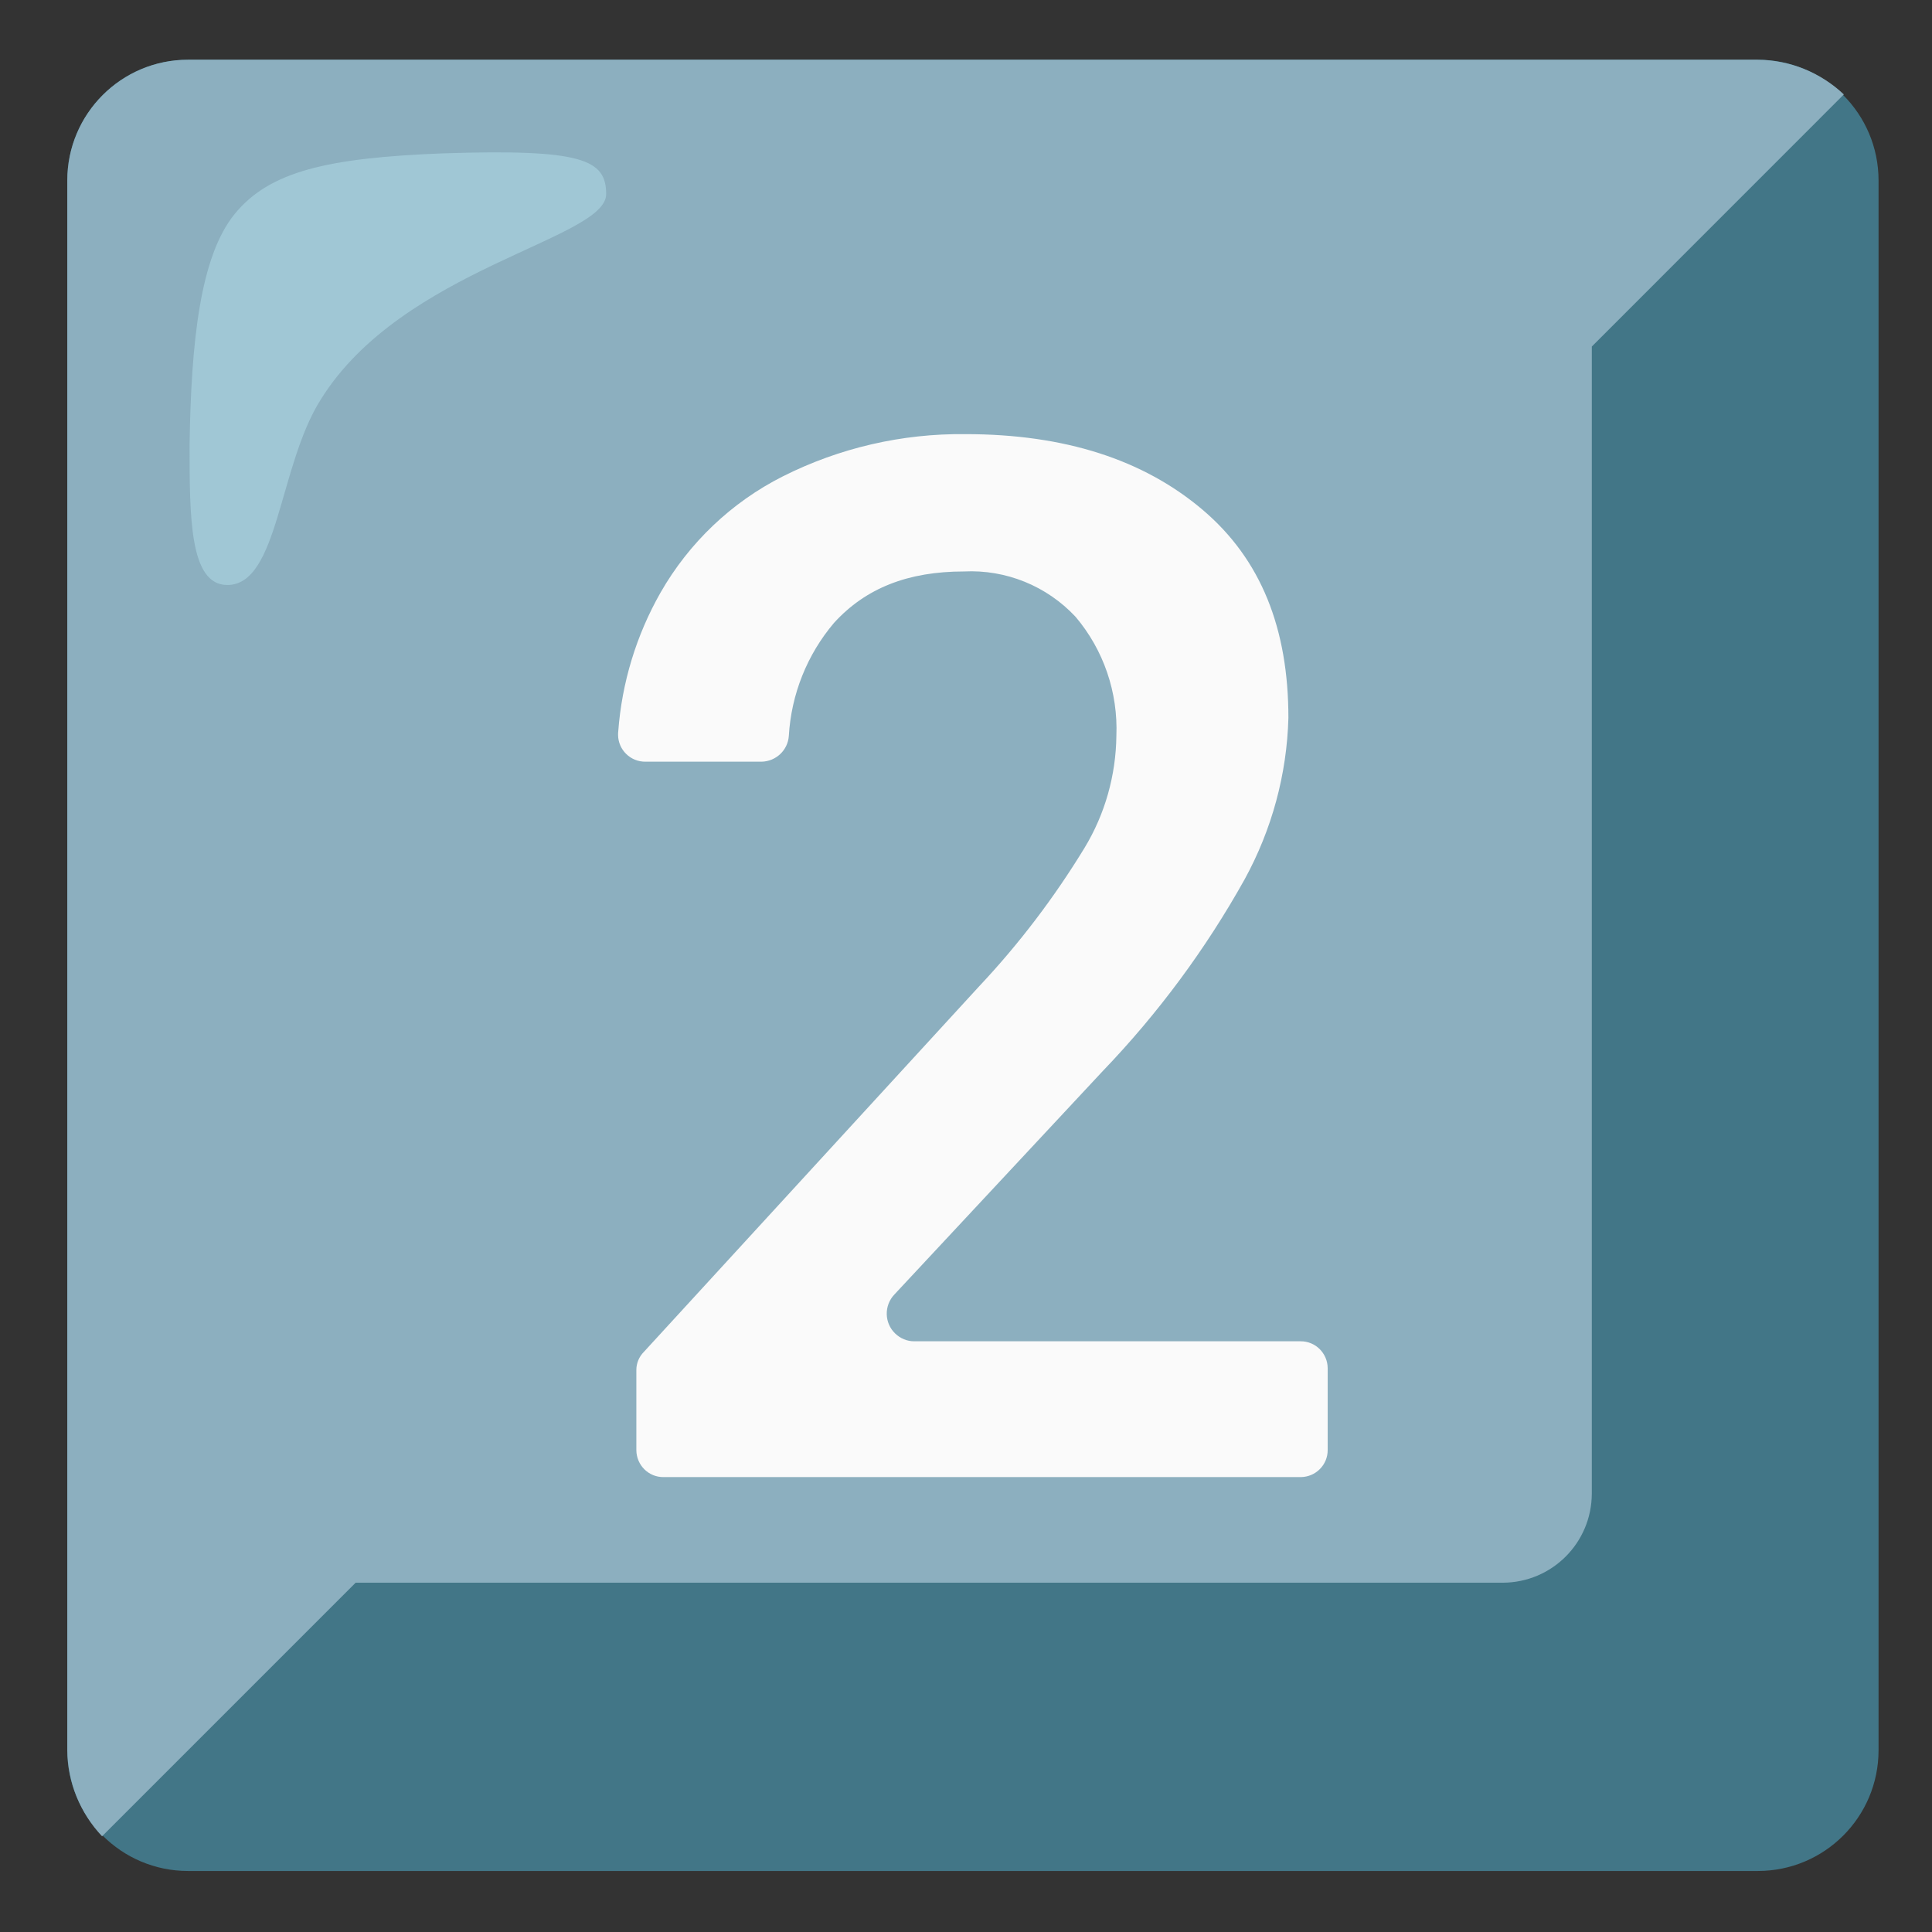
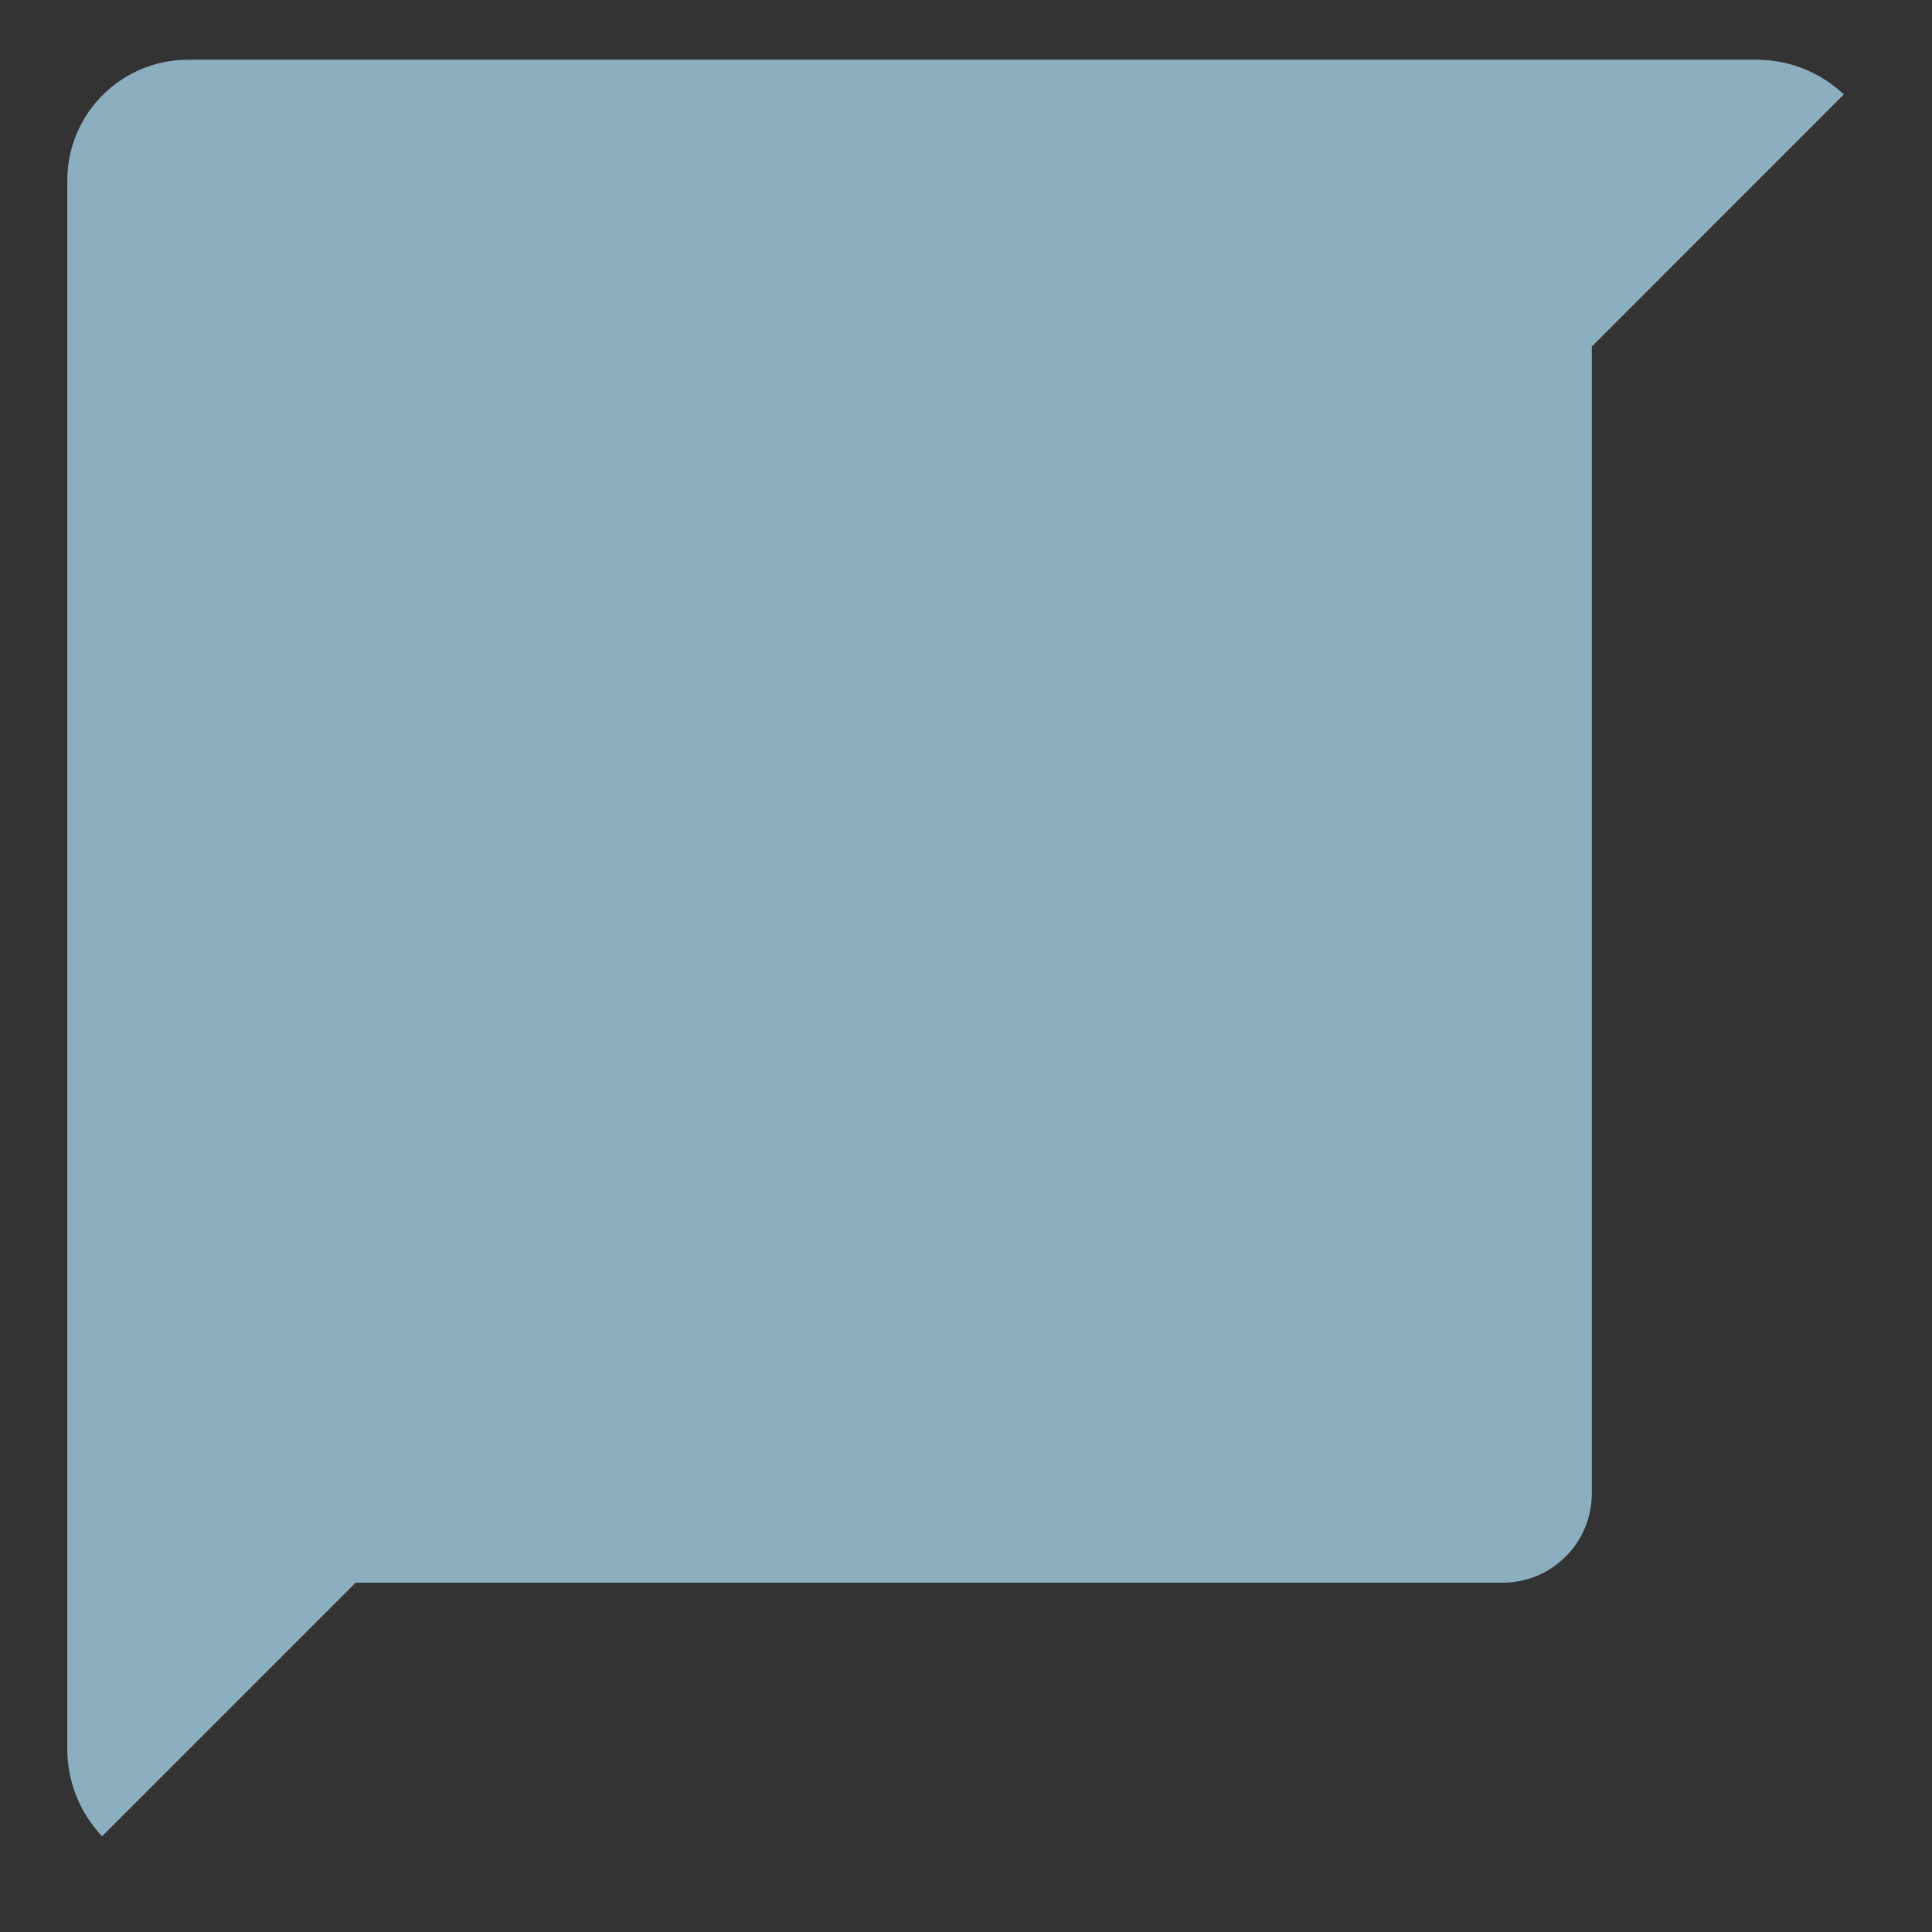
<svg xmlns="http://www.w3.org/2000/svg" width="24" height="24" viewBox="0 0 24 24" fill="none">
  <rect x="0" y="0" width="24" height="24" fill="#333333" stroke="none" />
  <g clip-path="url(#clip0_6537_1964)">
-     <path d="M21.836 0.742H2.336C1.508 0.742 0.836 1.413 0.836 2.242V21.742C0.836 22.571 1.508 23.242 2.336 23.242H21.836C22.665 23.242 23.336 22.571 23.336 21.742V2.242C23.336 1.413 22.665 0.742 21.836 0.742Z" fill="#427687" />
    <path d="M22.905 1.173C22.616 0.9 22.234 0.746 21.836 0.742H2.336C1.508 0.742 0.836 1.413 0.836 2.242V21.742C0.84 22.14 0.994 22.522 1.268 22.811L4.418 19.661H18.668C19.279 19.659 19.772 19.166 19.774 18.555V4.305L22.905 1.173Z" fill="#8CAFBF" />
-     <path d="M16.155 18.349H8.243C8.057 18.351 7.907 18.201 7.905 18.015C7.905 18.014 7.905 18.014 7.905 18.012V17.018C7.905 16.934 7.939 16.853 7.999 16.793L12.161 12.255C12.658 11.727 13.097 11.149 13.474 10.53C13.727 10.112 13.862 9.632 13.868 9.143C13.89 8.603 13.71 8.074 13.361 7.662C13.003 7.279 12.497 7.073 11.974 7.099C11.28 7.099 10.755 7.305 10.361 7.737C10.026 8.132 9.829 8.625 9.799 9.143C9.786 9.321 9.639 9.458 9.461 9.462H8.018C7.832 9.464 7.68 9.315 7.678 9.13C7.678 9.115 7.678 9.1 7.68 9.087C7.725 8.479 7.905 7.89 8.205 7.362C8.559 6.743 9.086 6.24 9.724 5.918C10.427 5.564 11.205 5.384 11.993 5.393C13.23 5.393 14.205 5.712 14.936 6.33C15.668 6.949 16.005 7.812 16.005 8.918C15.986 9.621 15.799 10.307 15.461 10.924C14.978 11.79 14.385 12.591 13.699 13.305L11.111 16.08C10.98 16.217 10.984 16.435 11.121 16.566C11.184 16.626 11.267 16.662 11.355 16.662H16.155C16.341 16.66 16.491 16.81 16.493 16.995C16.493 16.997 16.493 16.997 16.493 16.999V18.012C16.494 18.197 16.345 18.347 16.159 18.349C16.157 18.349 16.157 18.349 16.155 18.349Z" fill="#FAFAFA" />
-     <path opacity="0.5" d="M7.53 2.411C7.53 1.98 7.23 1.849 5.505 1.905C4.061 1.961 3.349 2.13 2.918 2.655C2.486 3.18 2.374 4.249 2.355 5.524C2.355 6.424 2.355 7.267 2.824 7.267C3.461 7.267 3.461 5.786 3.986 4.961C4.999 3.33 7.53 2.974 7.53 2.411Z" fill="#B4E1ED" />
  </g>
  <defs>
    <clipPath id="clip0_6537_1964">
      <rect width="24" height="24" fill="white" />
    </clipPath>
  </defs>
</svg>